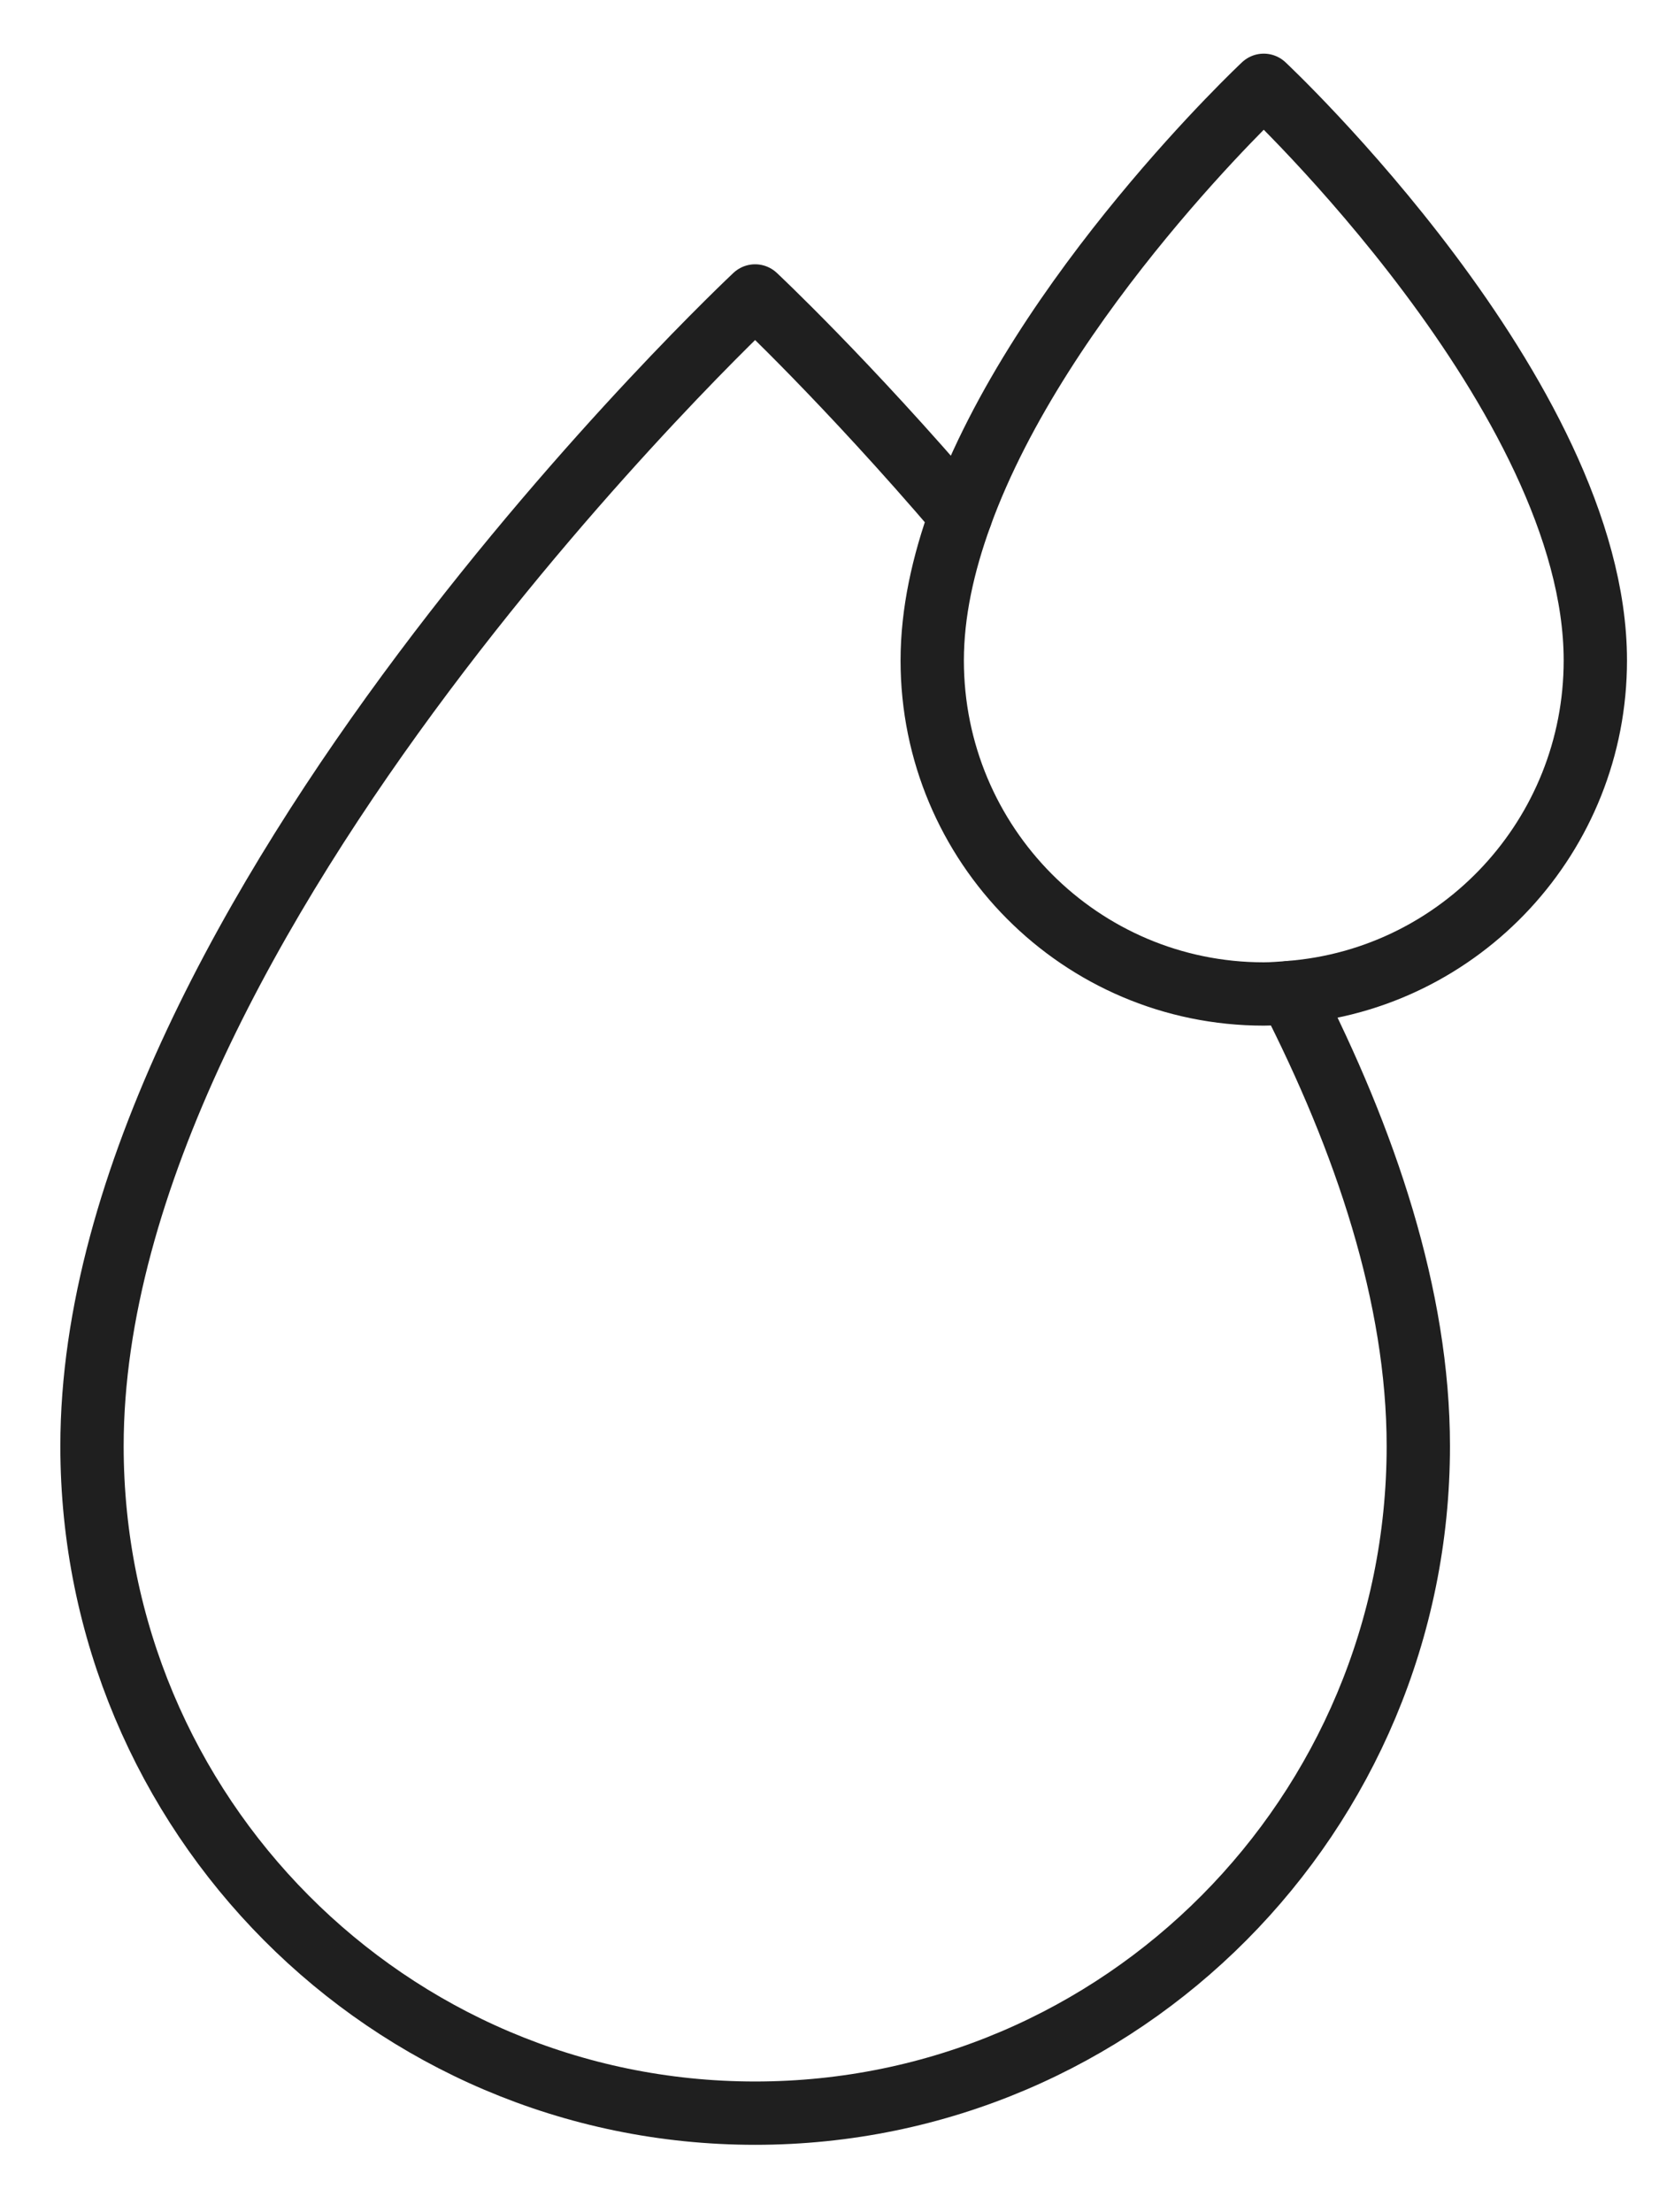
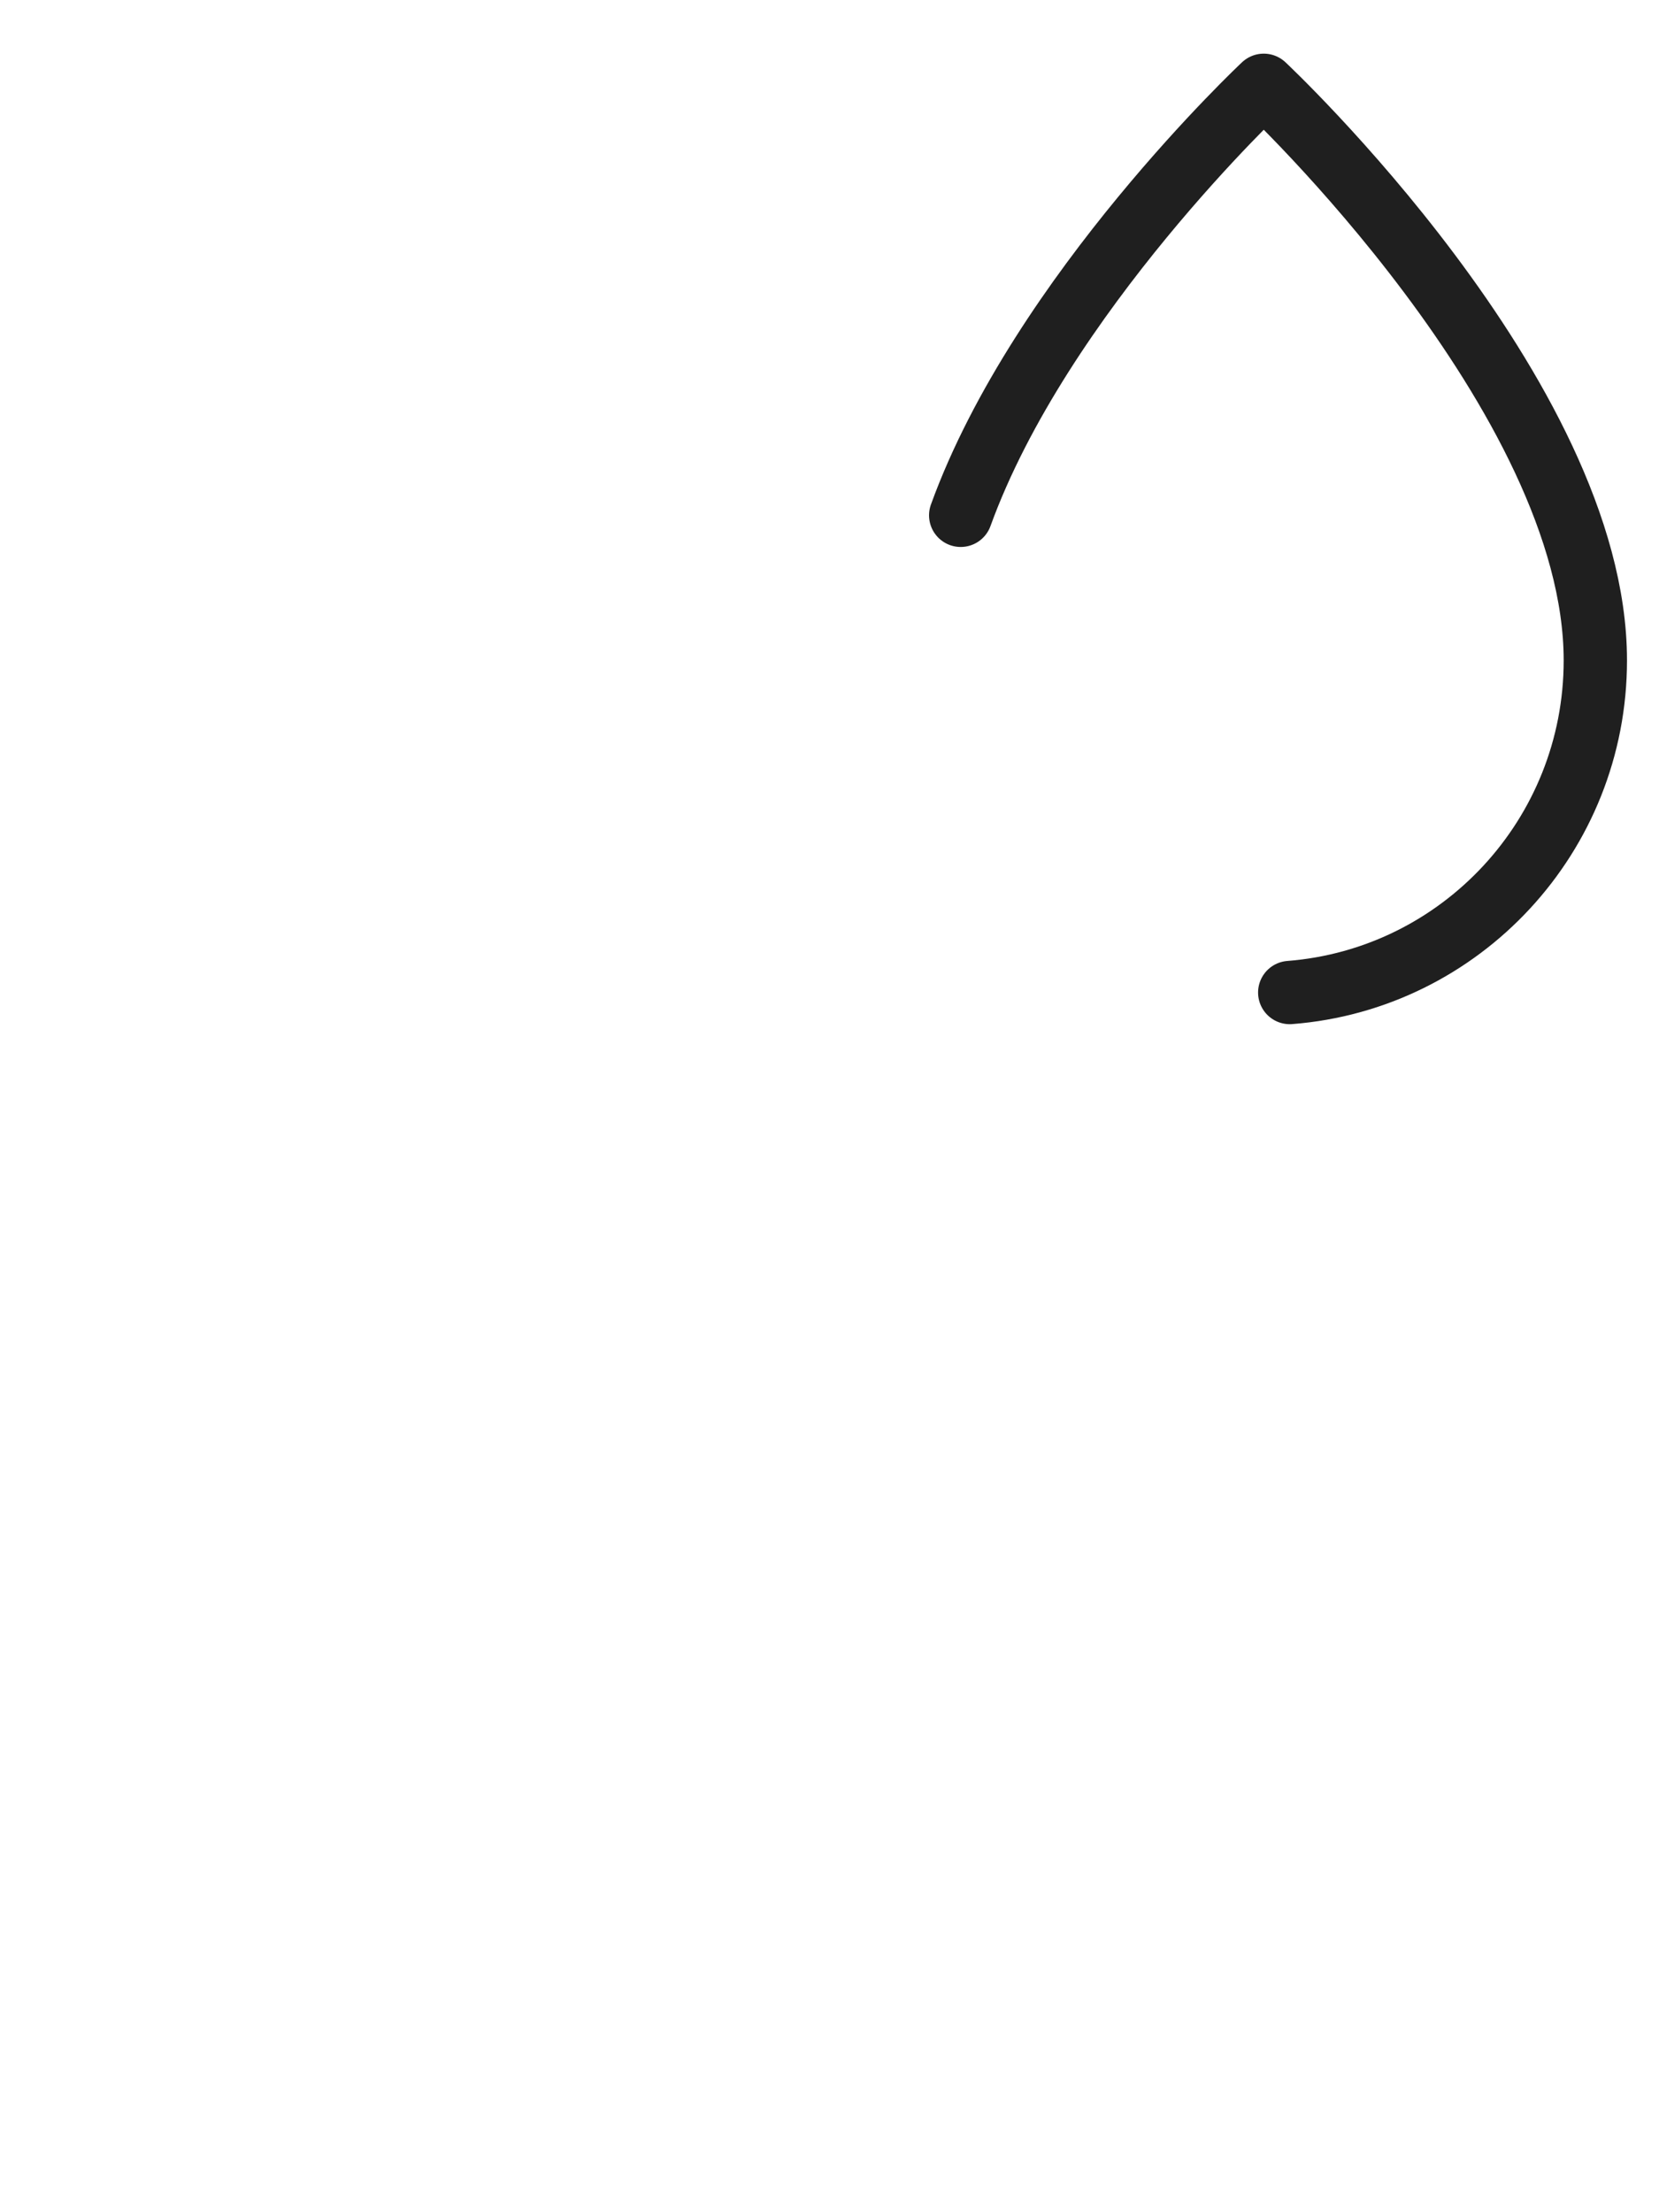
<svg xmlns="http://www.w3.org/2000/svg" fill="none" viewBox="0 0 24 32" height="32" width="24">
  <g clip-path="url(#clip0_3051_3847)">
-     <path stroke-linejoin="round" stroke-linecap="round" stroke-width="0.916" stroke="#1F1F1F" d="M13.486 9.554C13.486 8.866 13.642 8.159 13.898 7.455C12.243 5.516 10.924 4.281 10.924 4.281C10.924 4.281 1.331 13.263 1.331 20.918C1.331 26.246 5.624 30.567 10.924 30.567C16.225 30.567 20.518 26.246 20.518 20.918C20.518 18.759 19.754 16.497 18.659 14.358C18.535 14.366 18.411 14.378 18.283 14.378C15.633 14.378 13.486 12.22 13.486 9.554Z" />
    <path stroke-linejoin="round" stroke-linecap="round" stroke-width="0.916" stroke="#1F1F1F" d="M18.658 14.357C21.132 14.165 23.079 12.087 23.079 9.553C23.079 5.727 18.282 1.234 18.282 1.234C18.282 1.234 15.057 4.256 13.898 7.454" />
  </g>
  <defs>
    <clipPath id="clip0_3051_3847">
      <rect transform="translate(0.73 0.635)" fill="white" height="30.531" width="22.948" />
    </clipPath>
  </defs>
</svg>